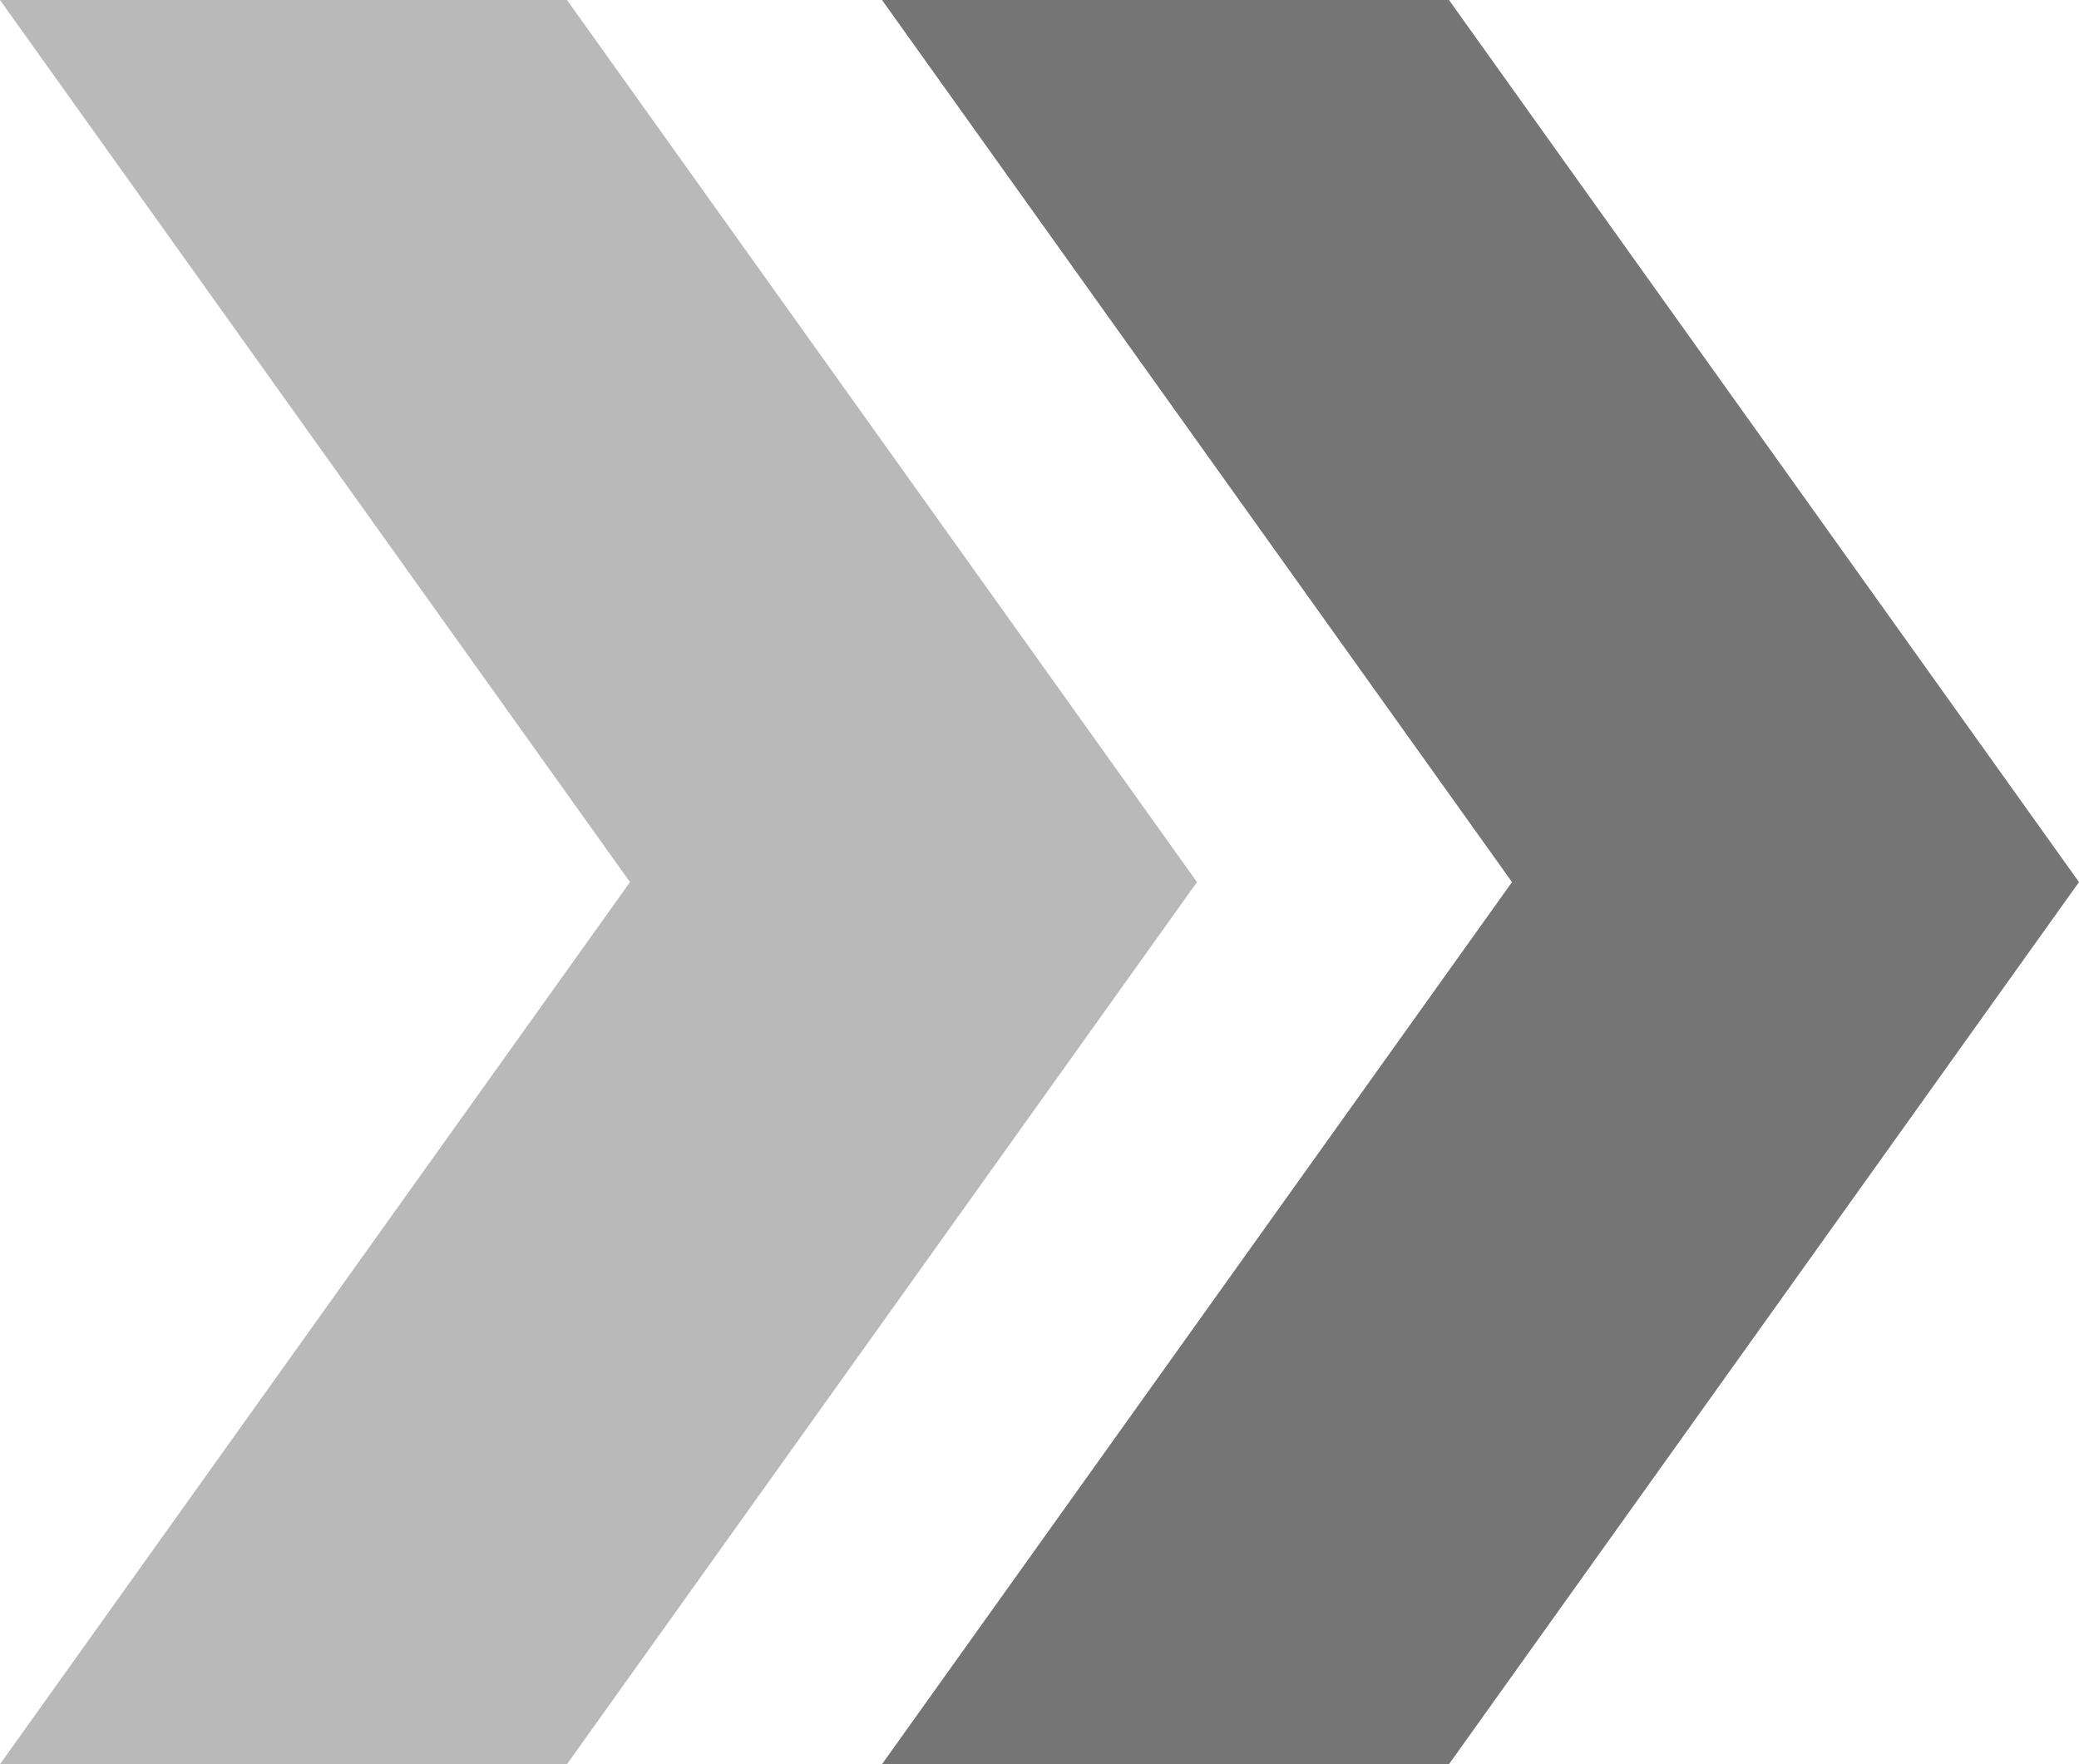
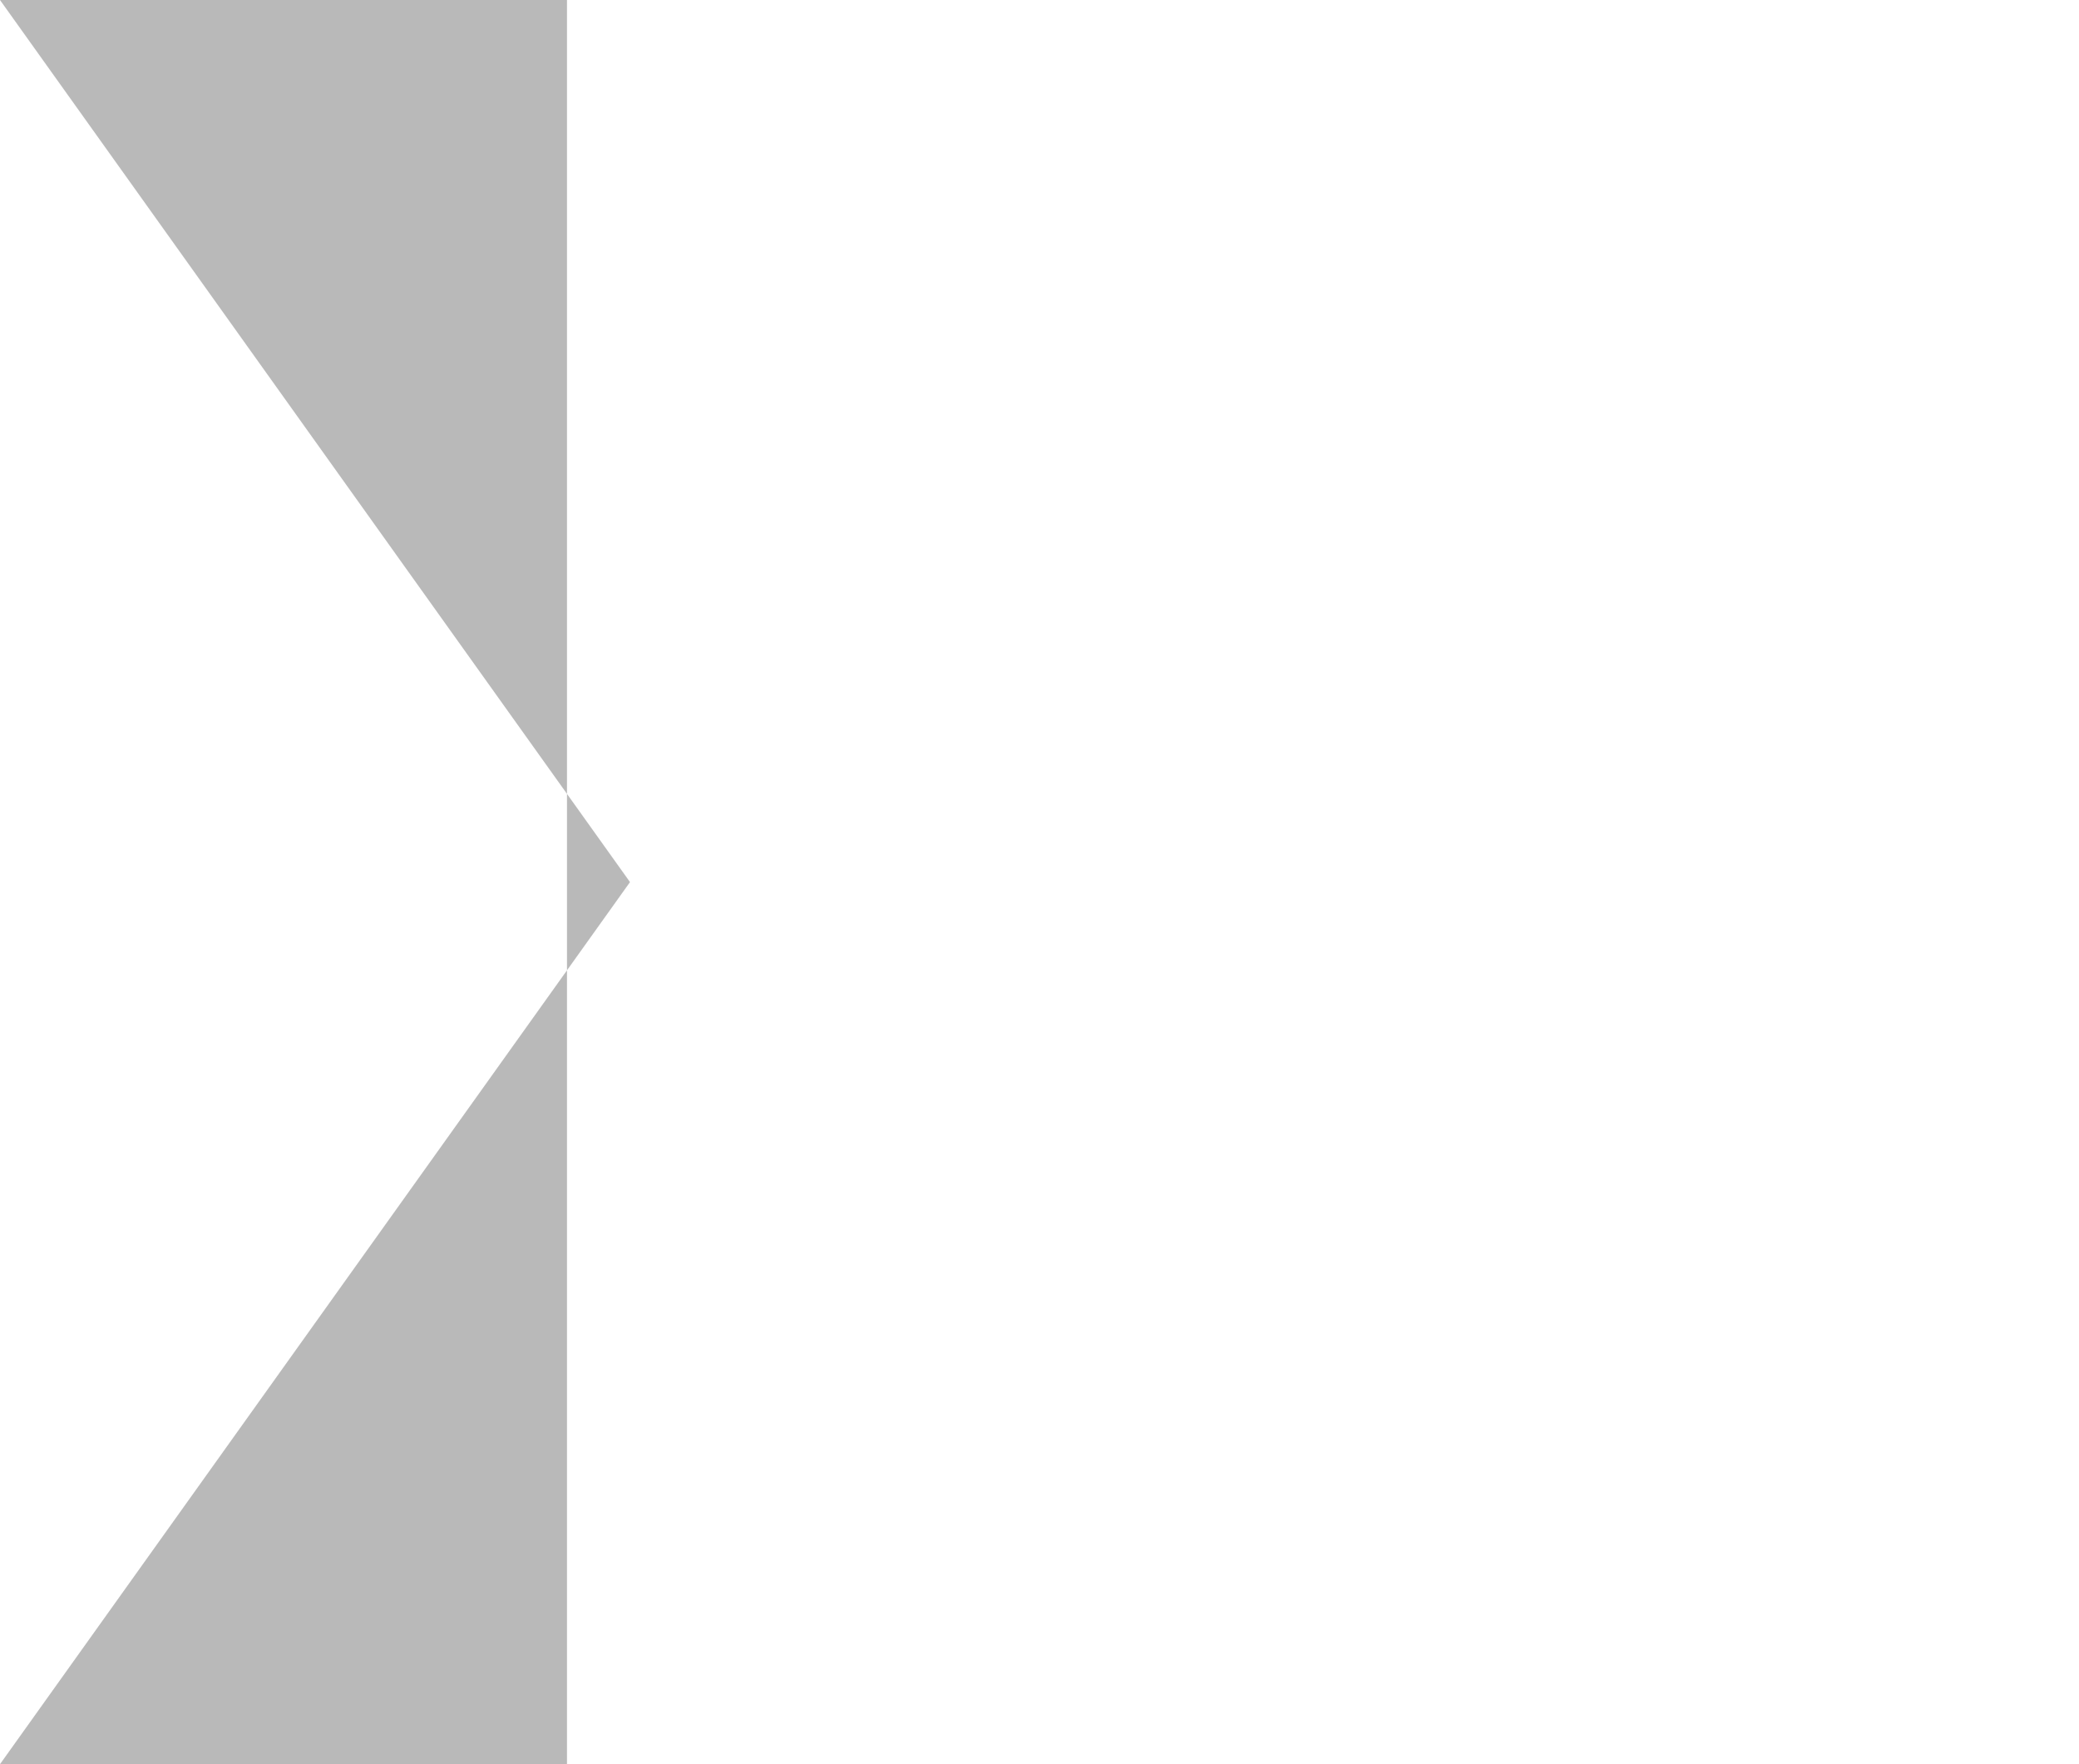
<svg xmlns="http://www.w3.org/2000/svg" width="33" height="28" viewBox="0 0 33 28" fill="none">
-   <path d="M23 0H14L24 14L14 28H23L33 14L23 0Z" fill="#757575" />
-   <path d="M9 0H0L10 14L0 28H9L19 14L9 0Z" fill="#757575" fill-opacity="0.5" />
+   <path d="M9 0H0L10 14L0 28H9L9 0Z" fill="#757575" fill-opacity="0.5" />
</svg>